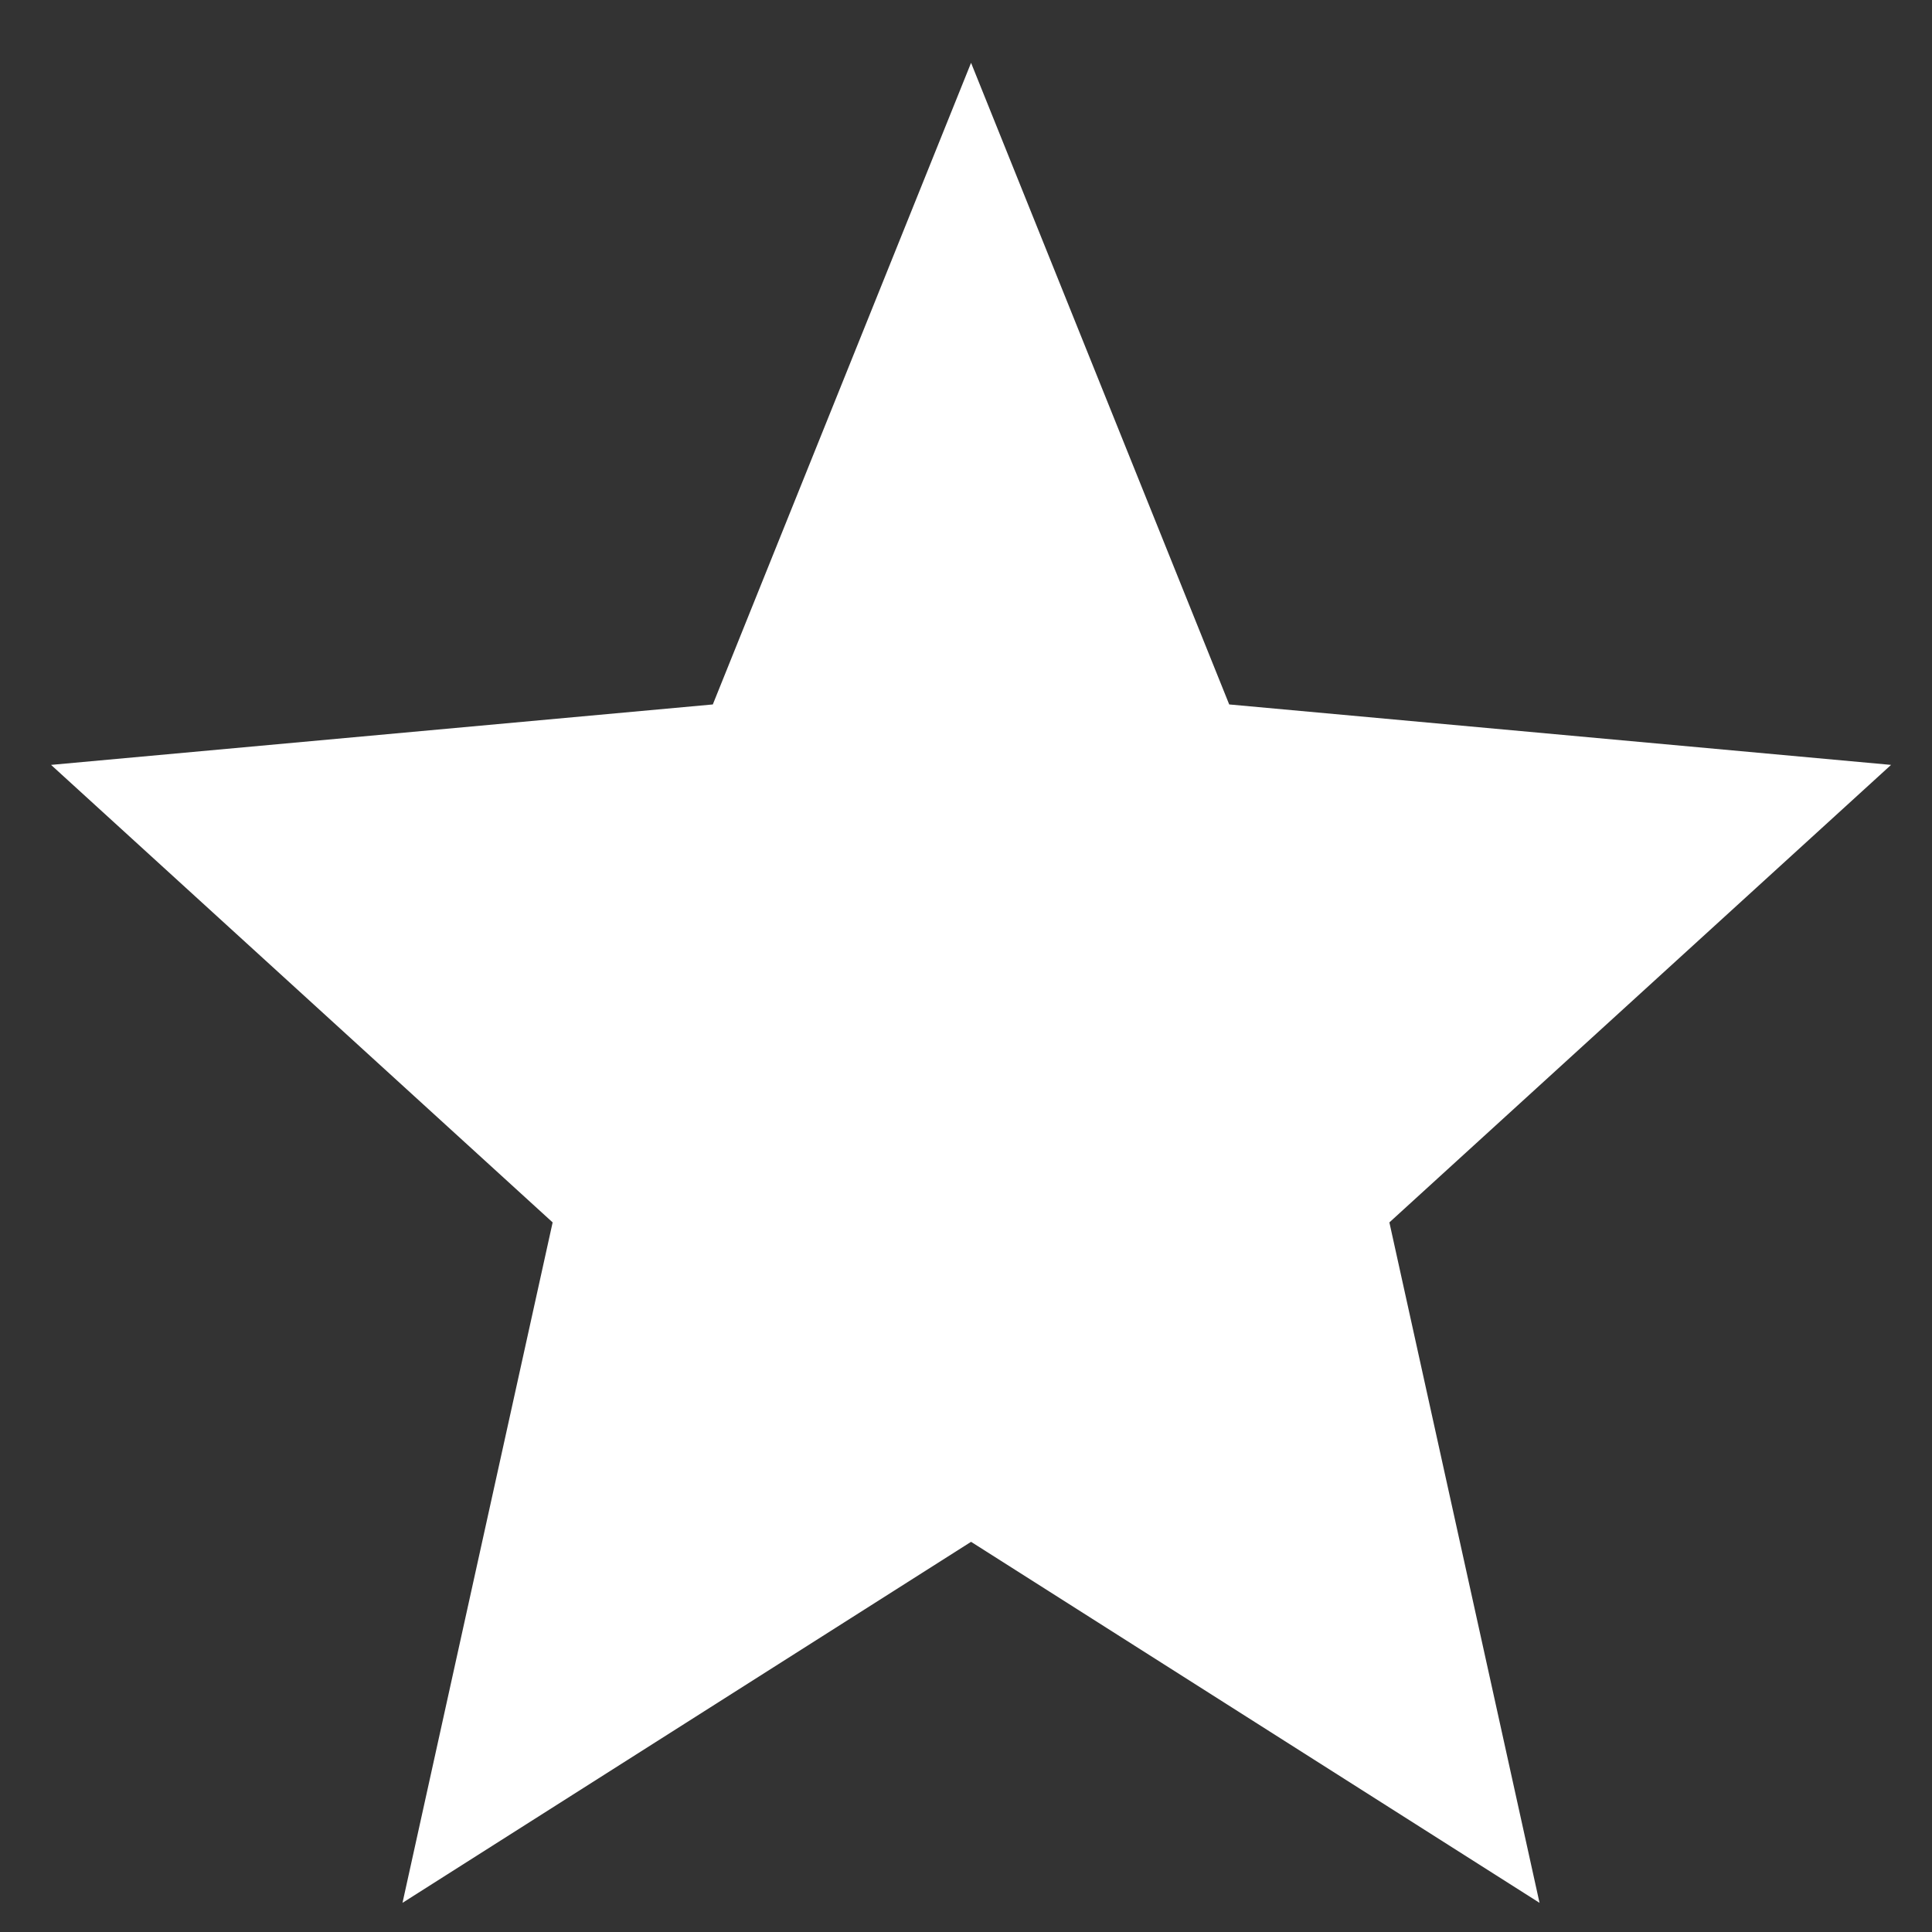
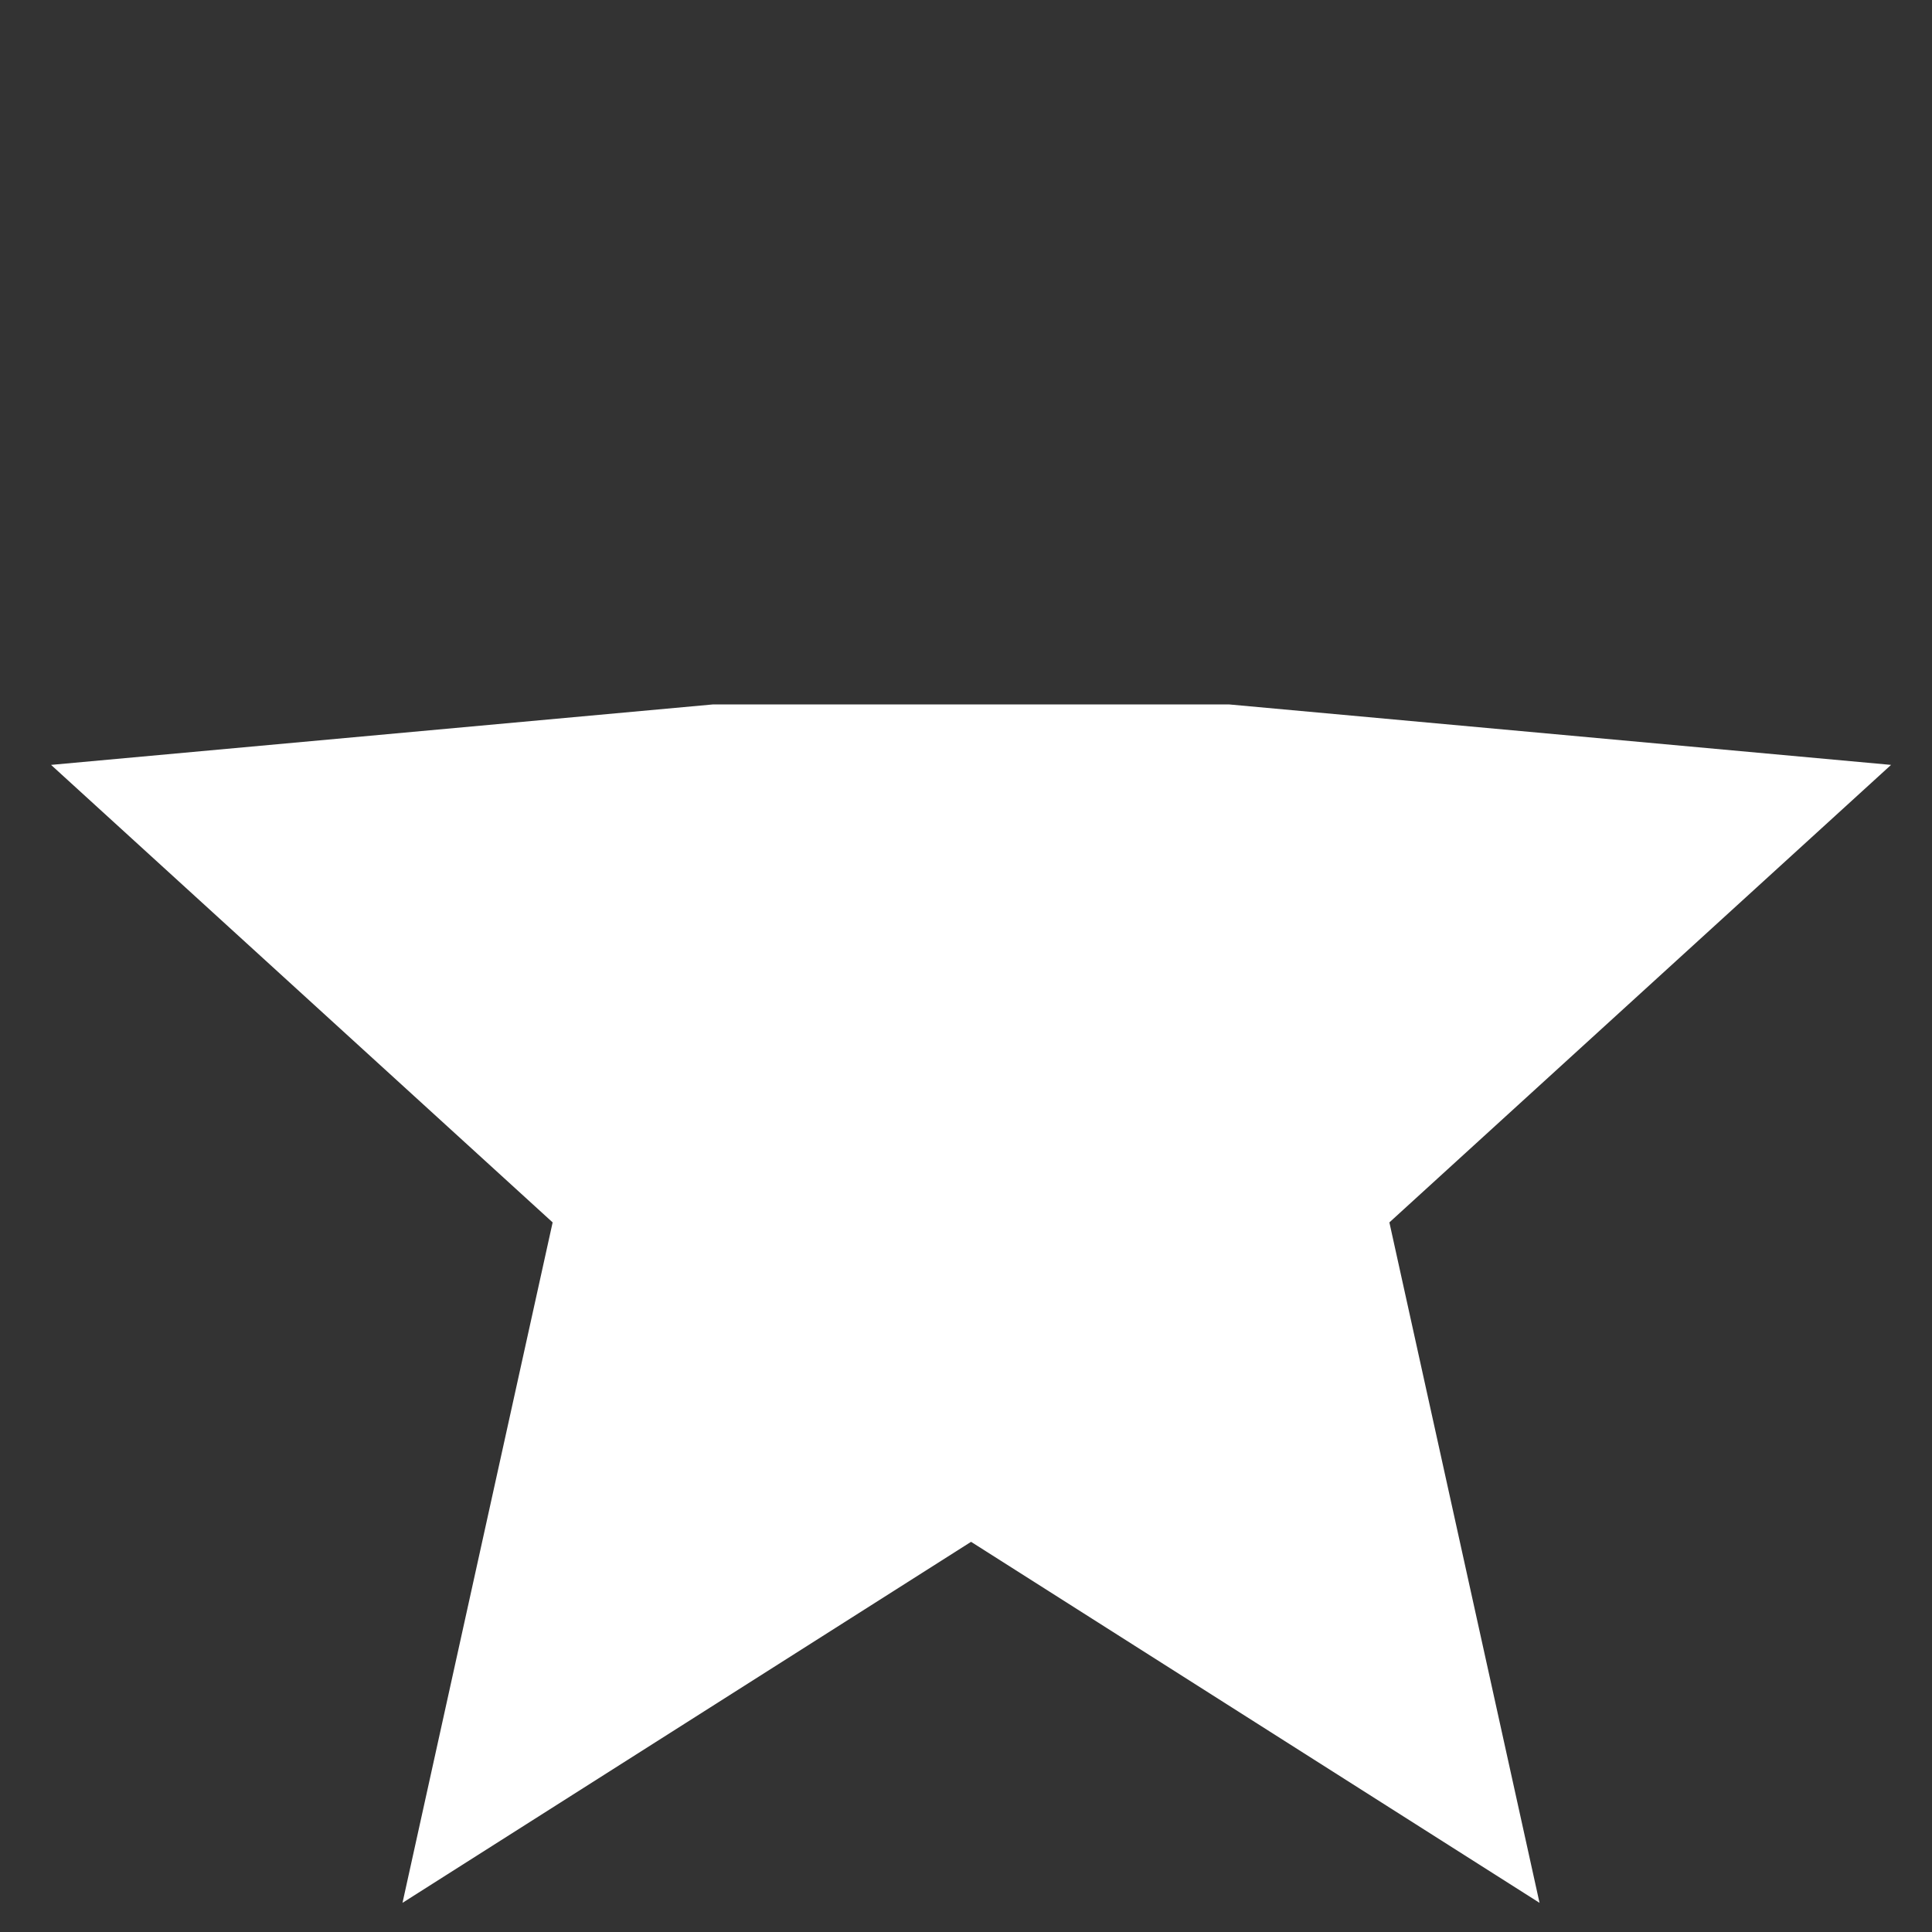
<svg xmlns="http://www.w3.org/2000/svg" width="21" height="21" viewBox="0 0 21 21" fill="none">
  <rect x="0" y="0" width="21" height="21" fill="#333333" stroke="none" />
-   <path d="M4.375 20.683L6.007 13.287L0.555 8.314L7.748 7.657L10.555 0.683L13.361 7.657L20.555 8.314L15.102 13.287L16.734 20.683L10.555 16.759L4.375 20.683Z" fill="white" />
+   <path d="M4.375 20.683L6.007 13.287L0.555 8.314L7.748 7.657L13.361 7.657L20.555 8.314L15.102 13.287L16.734 20.683L10.555 16.759L4.375 20.683Z" fill="white" />
</svg>